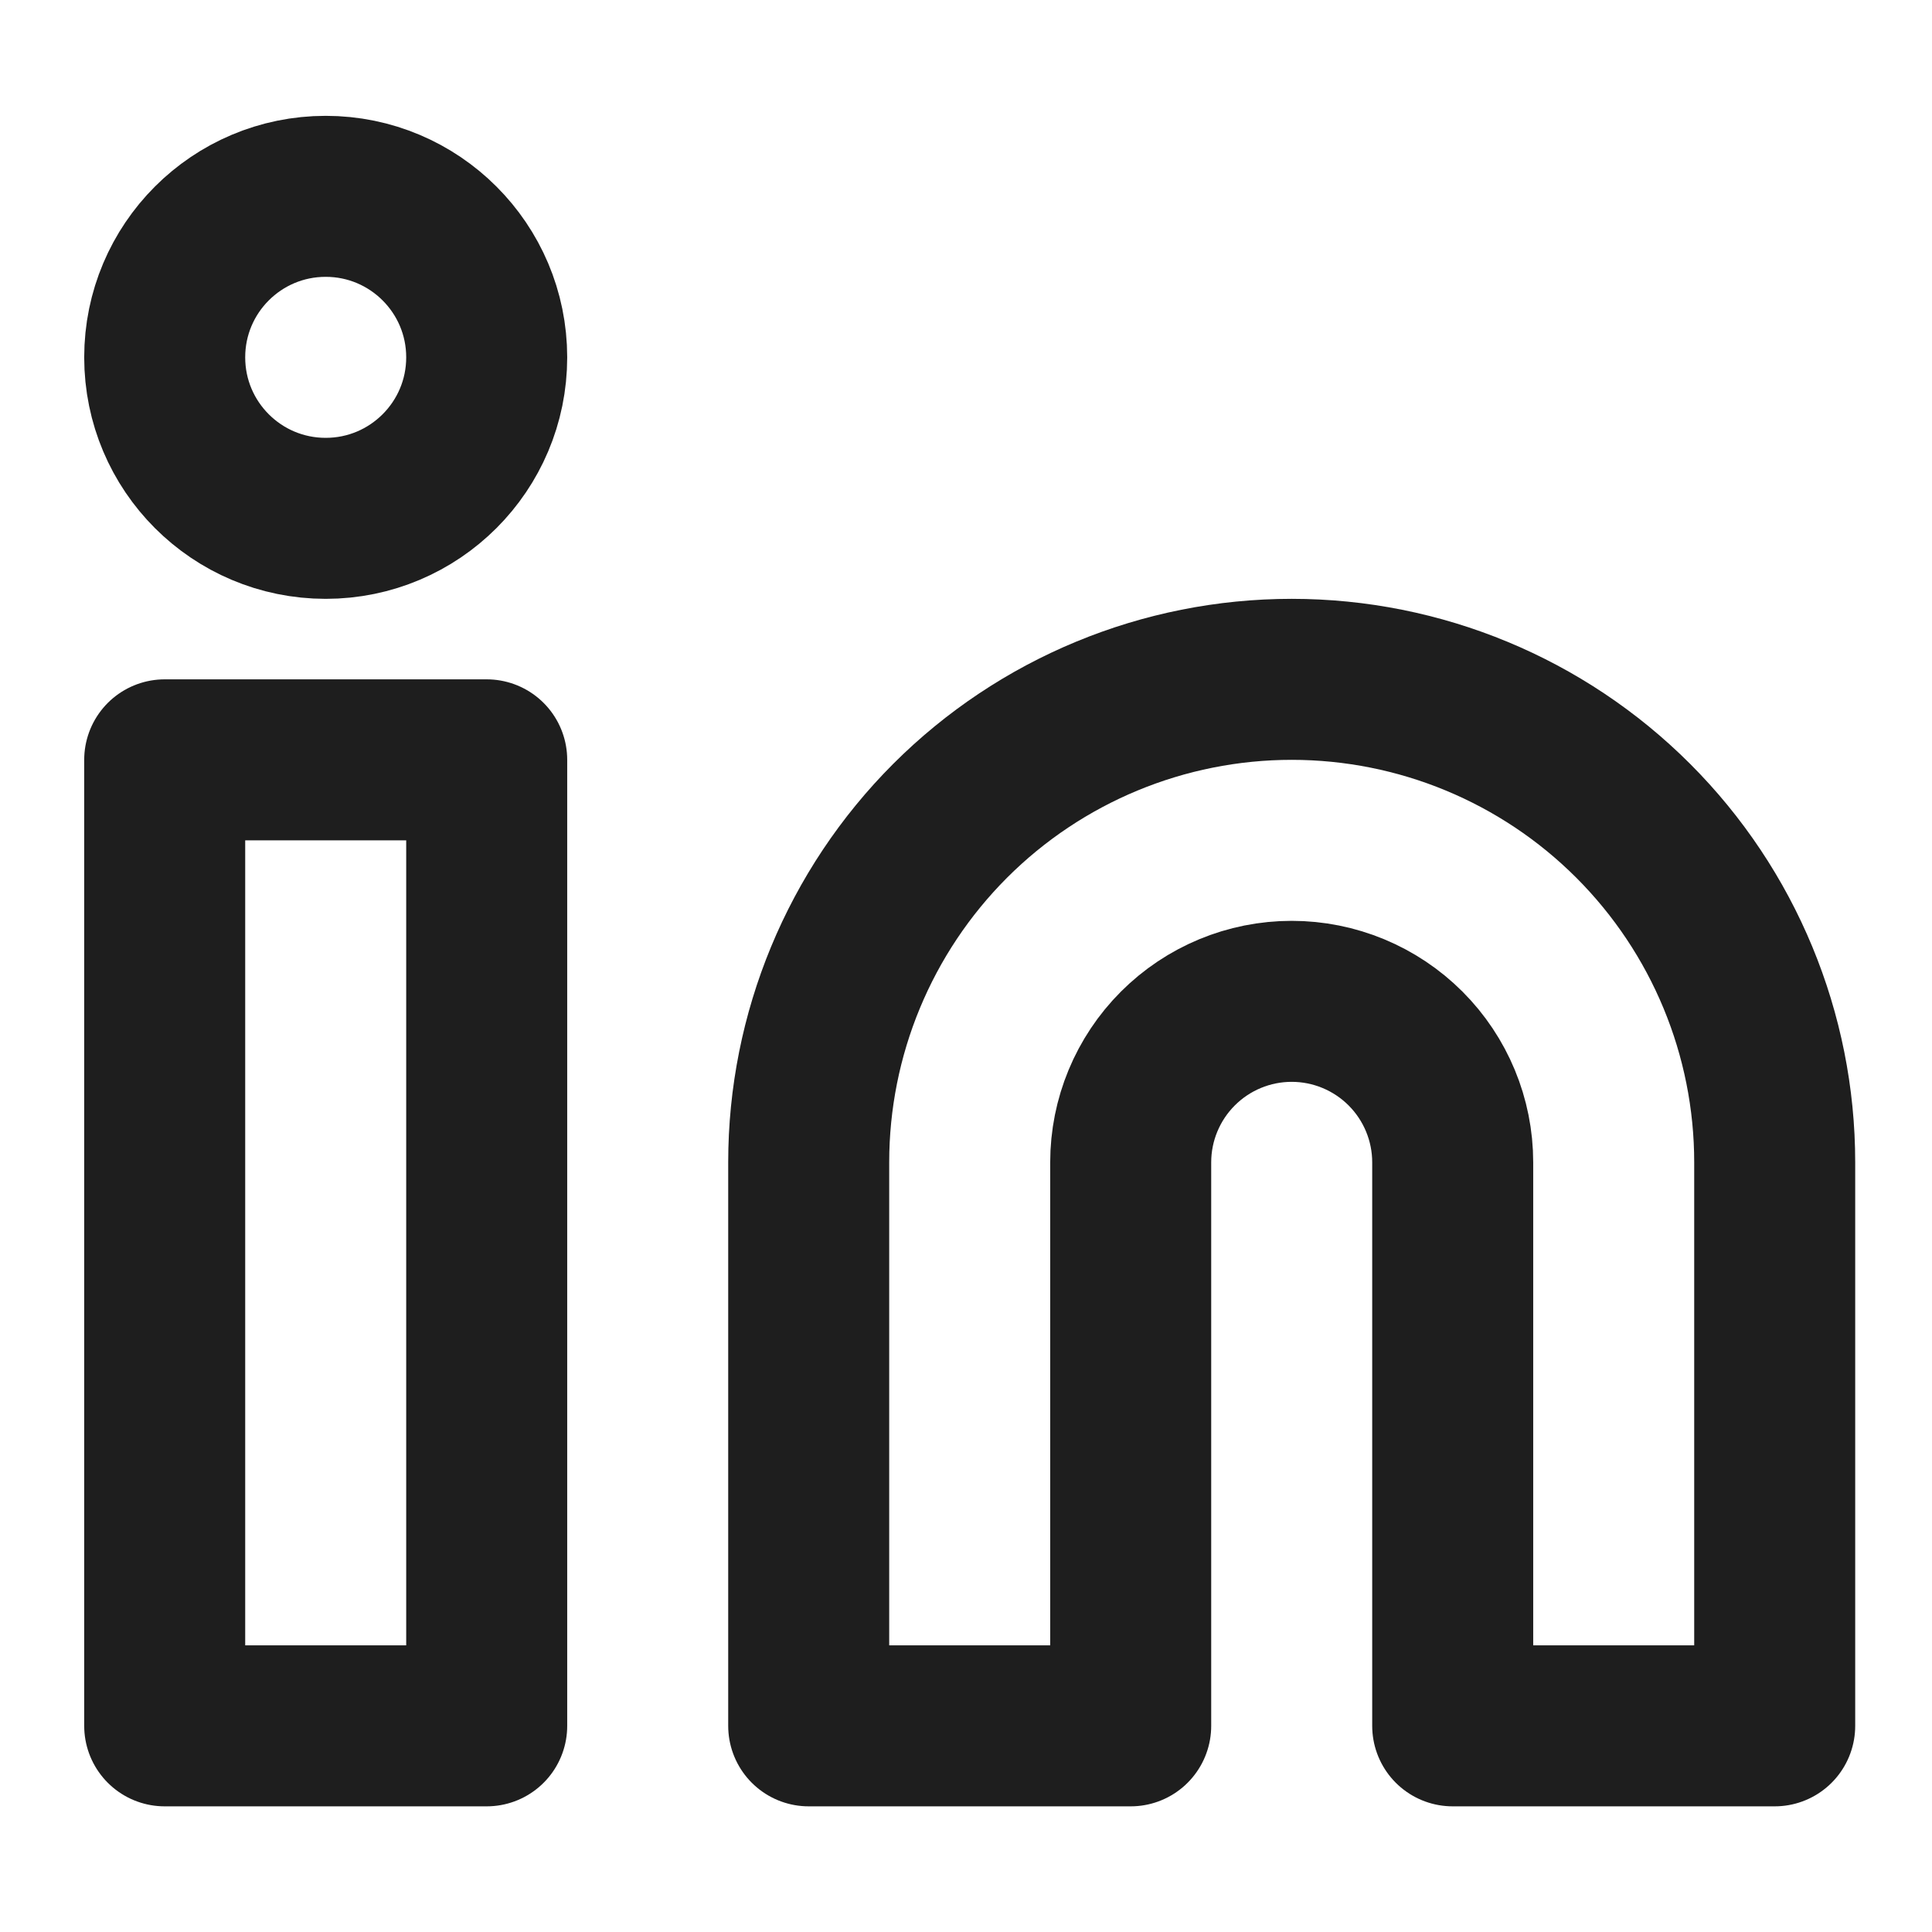
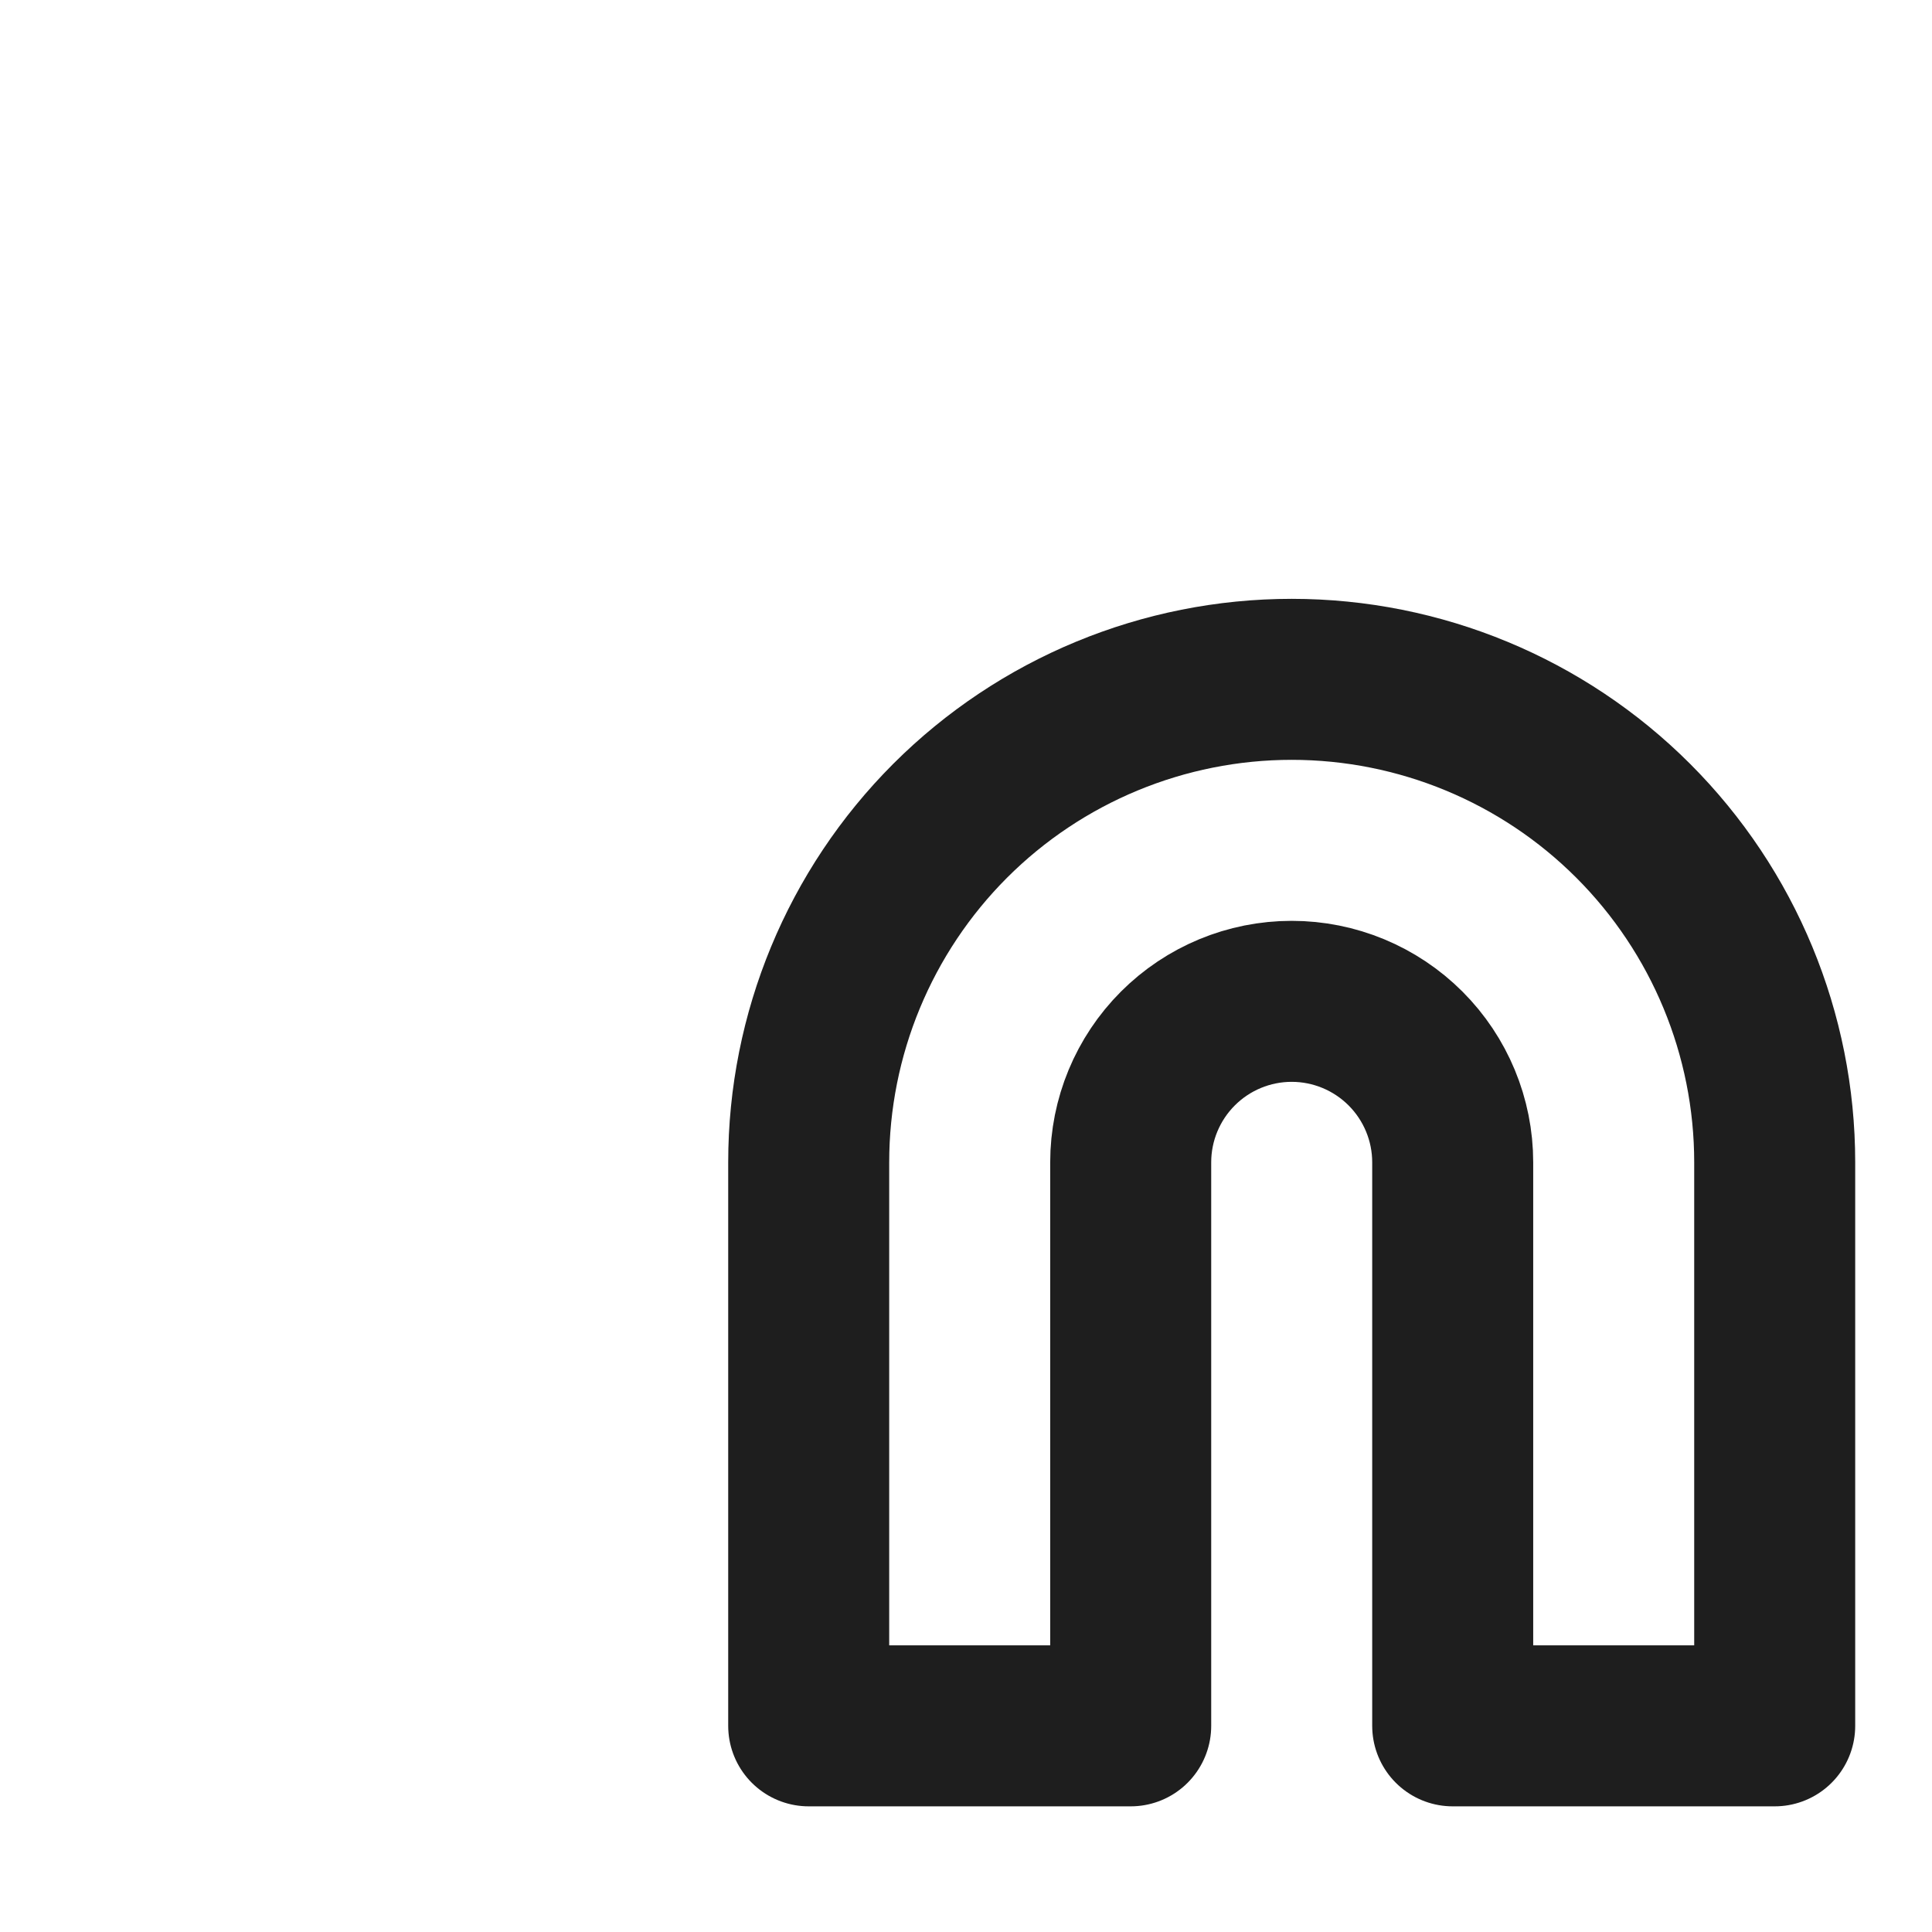
<svg xmlns="http://www.w3.org/2000/svg" width="24" height="24" viewBox="0 0 24 24" fill="none">
  <path d="M16.046 8.439C17.637 8.439 19.163 9.071 20.288 10.196C21.414 11.322 22.046 12.848 22.046 14.439V21.439H18.046V14.439C18.046 13.909 17.835 13.4 17.46 13.025C17.085 12.65 16.576 12.439 16.046 12.439C15.515 12.439 15.007 12.65 14.632 13.025C14.257 13.4 14.046 13.909 14.046 14.439V21.439H10.046V14.439C10.046 12.848 10.678 11.322 11.803 10.196C12.928 9.071 14.455 8.439 16.046 8.439V8.439Z" stroke="#1E1E1E" stroke-width="2" stroke-linecap="round" stroke-linejoin="round" />
-   <path d="M6.046 9.439H2.046V21.439H6.046V9.439Z" stroke="#1E1E1E" stroke-width="2" stroke-linecap="round" stroke-linejoin="round" />
-   <path d="M4.046 6.439C5.15 6.439 6.046 5.544 6.046 4.439C6.046 3.334 5.15 2.439 4.046 2.439C2.941 2.439 2.046 3.334 2.046 4.439C2.046 5.544 2.941 6.439 4.046 6.439Z" stroke="#1E1E1E" stroke-width="2" stroke-linecap="round" stroke-linejoin="round" />
</svg>